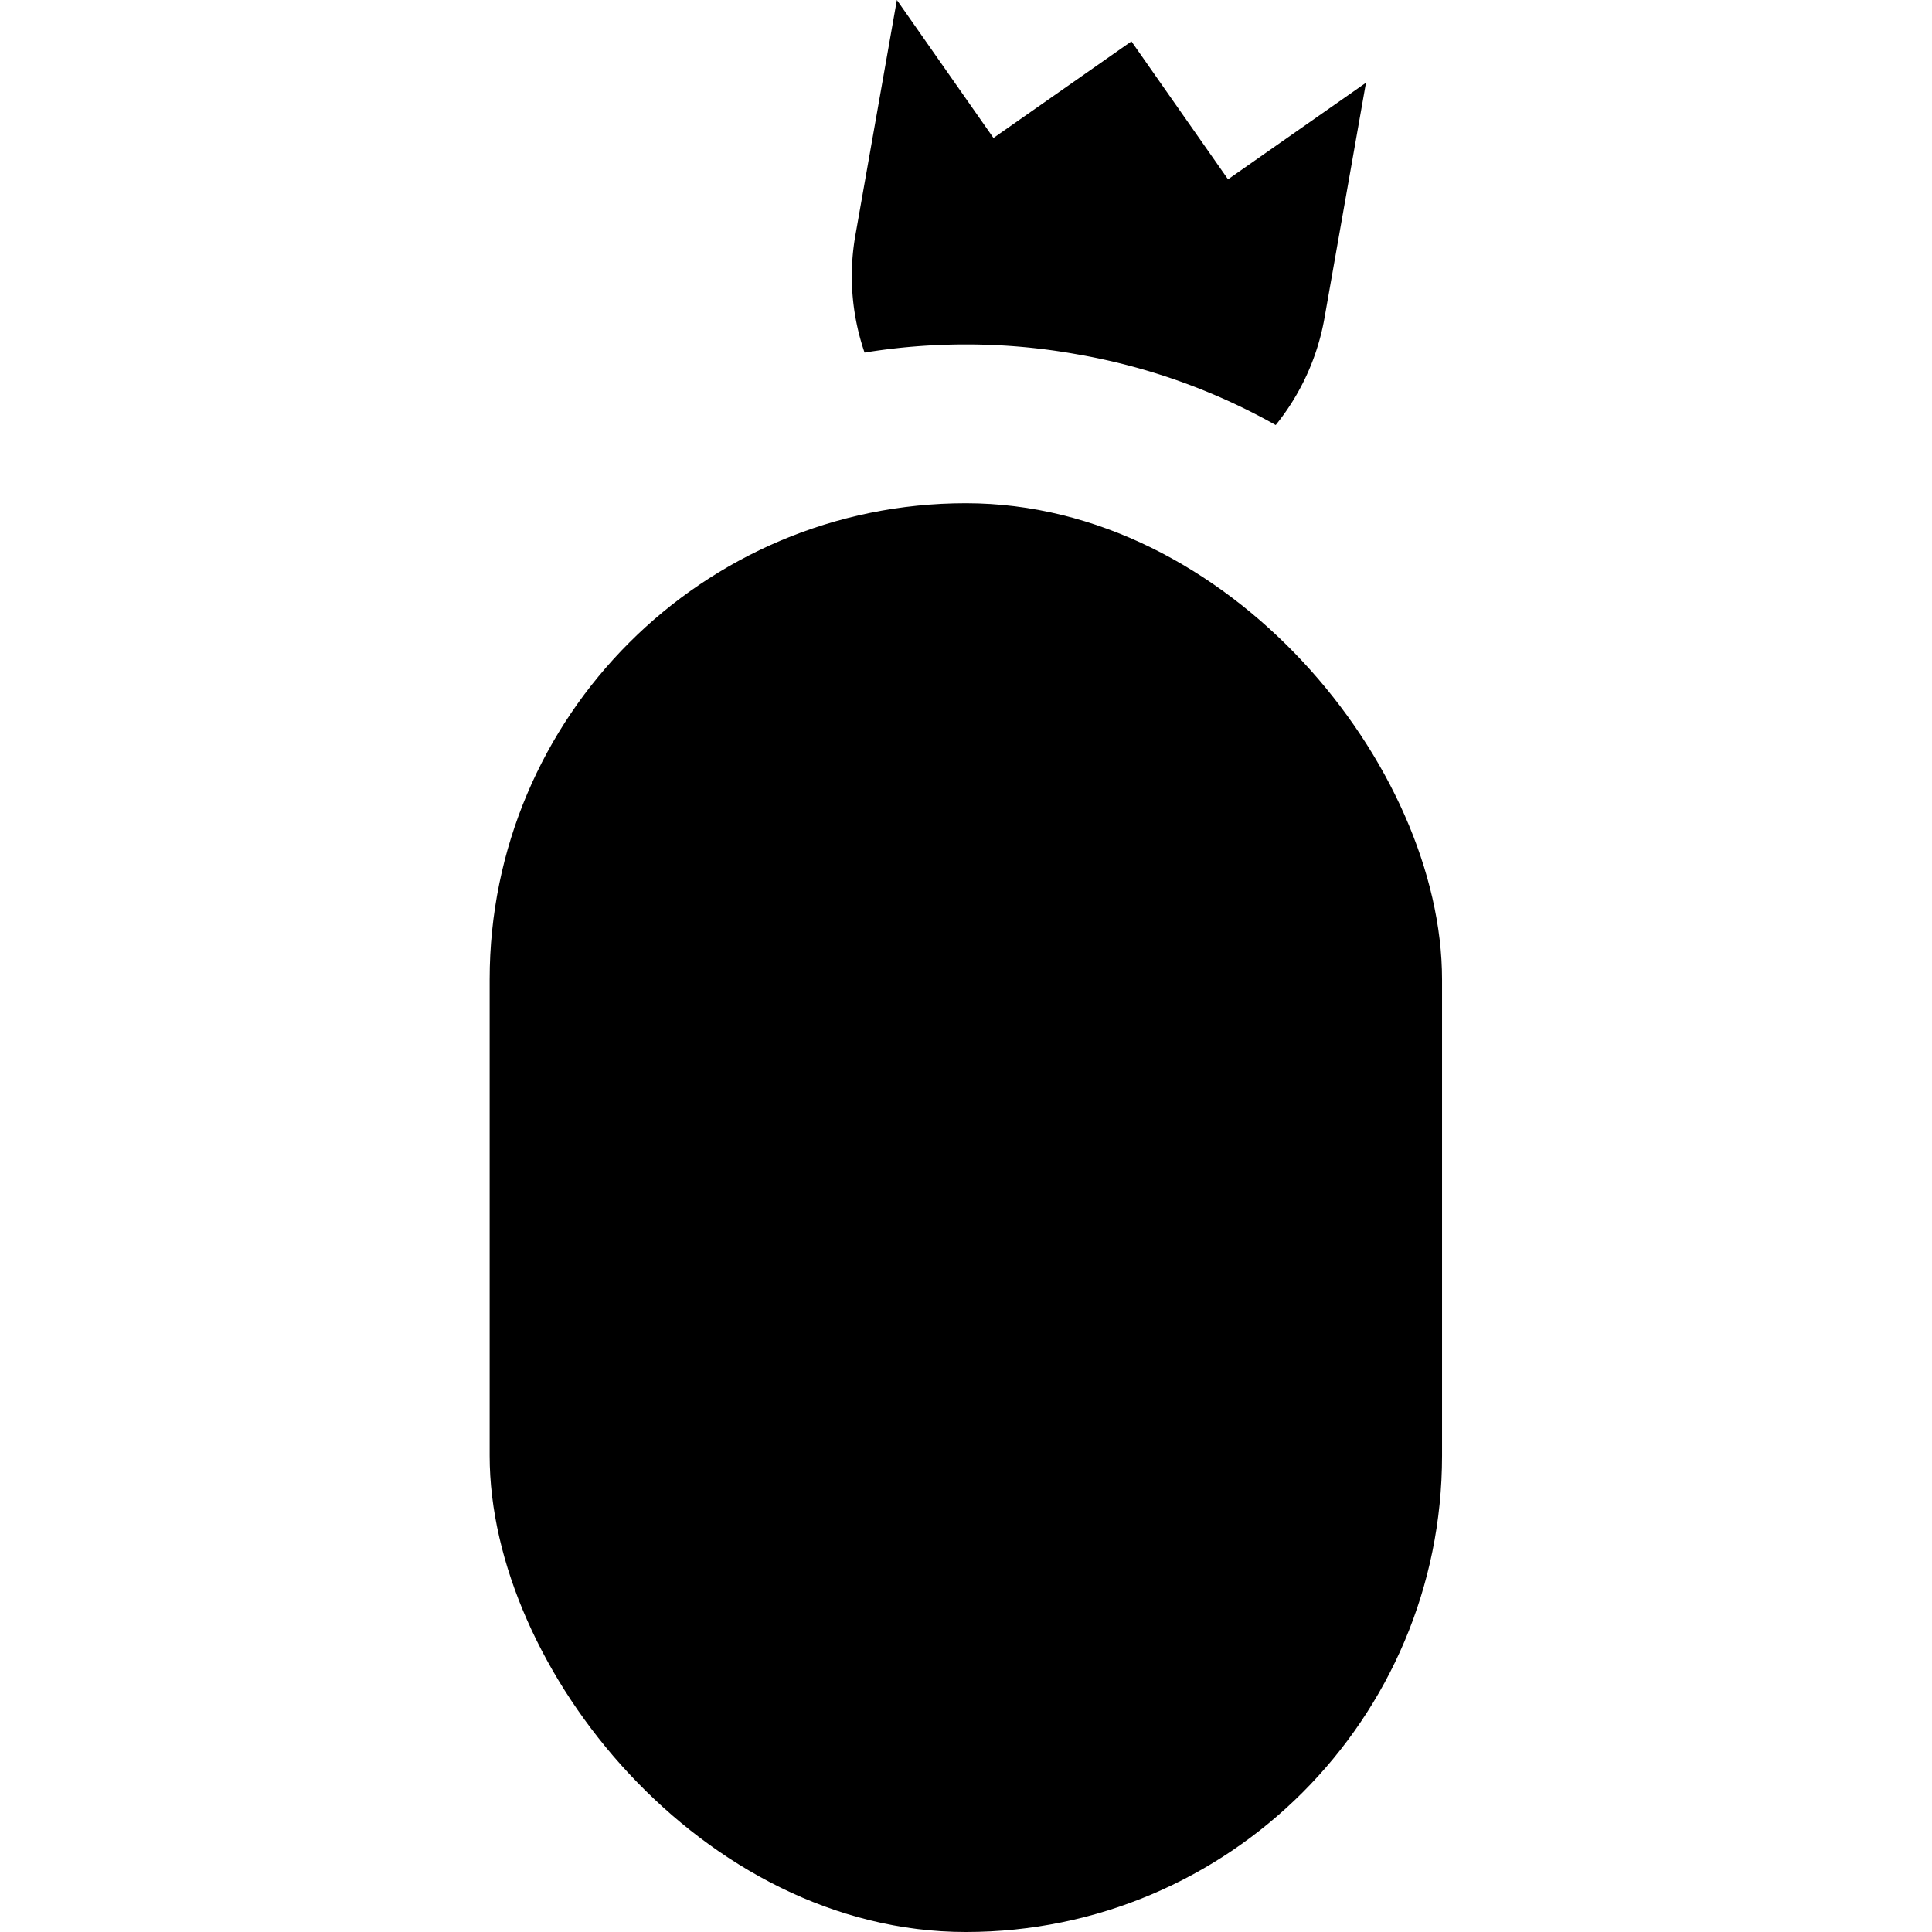
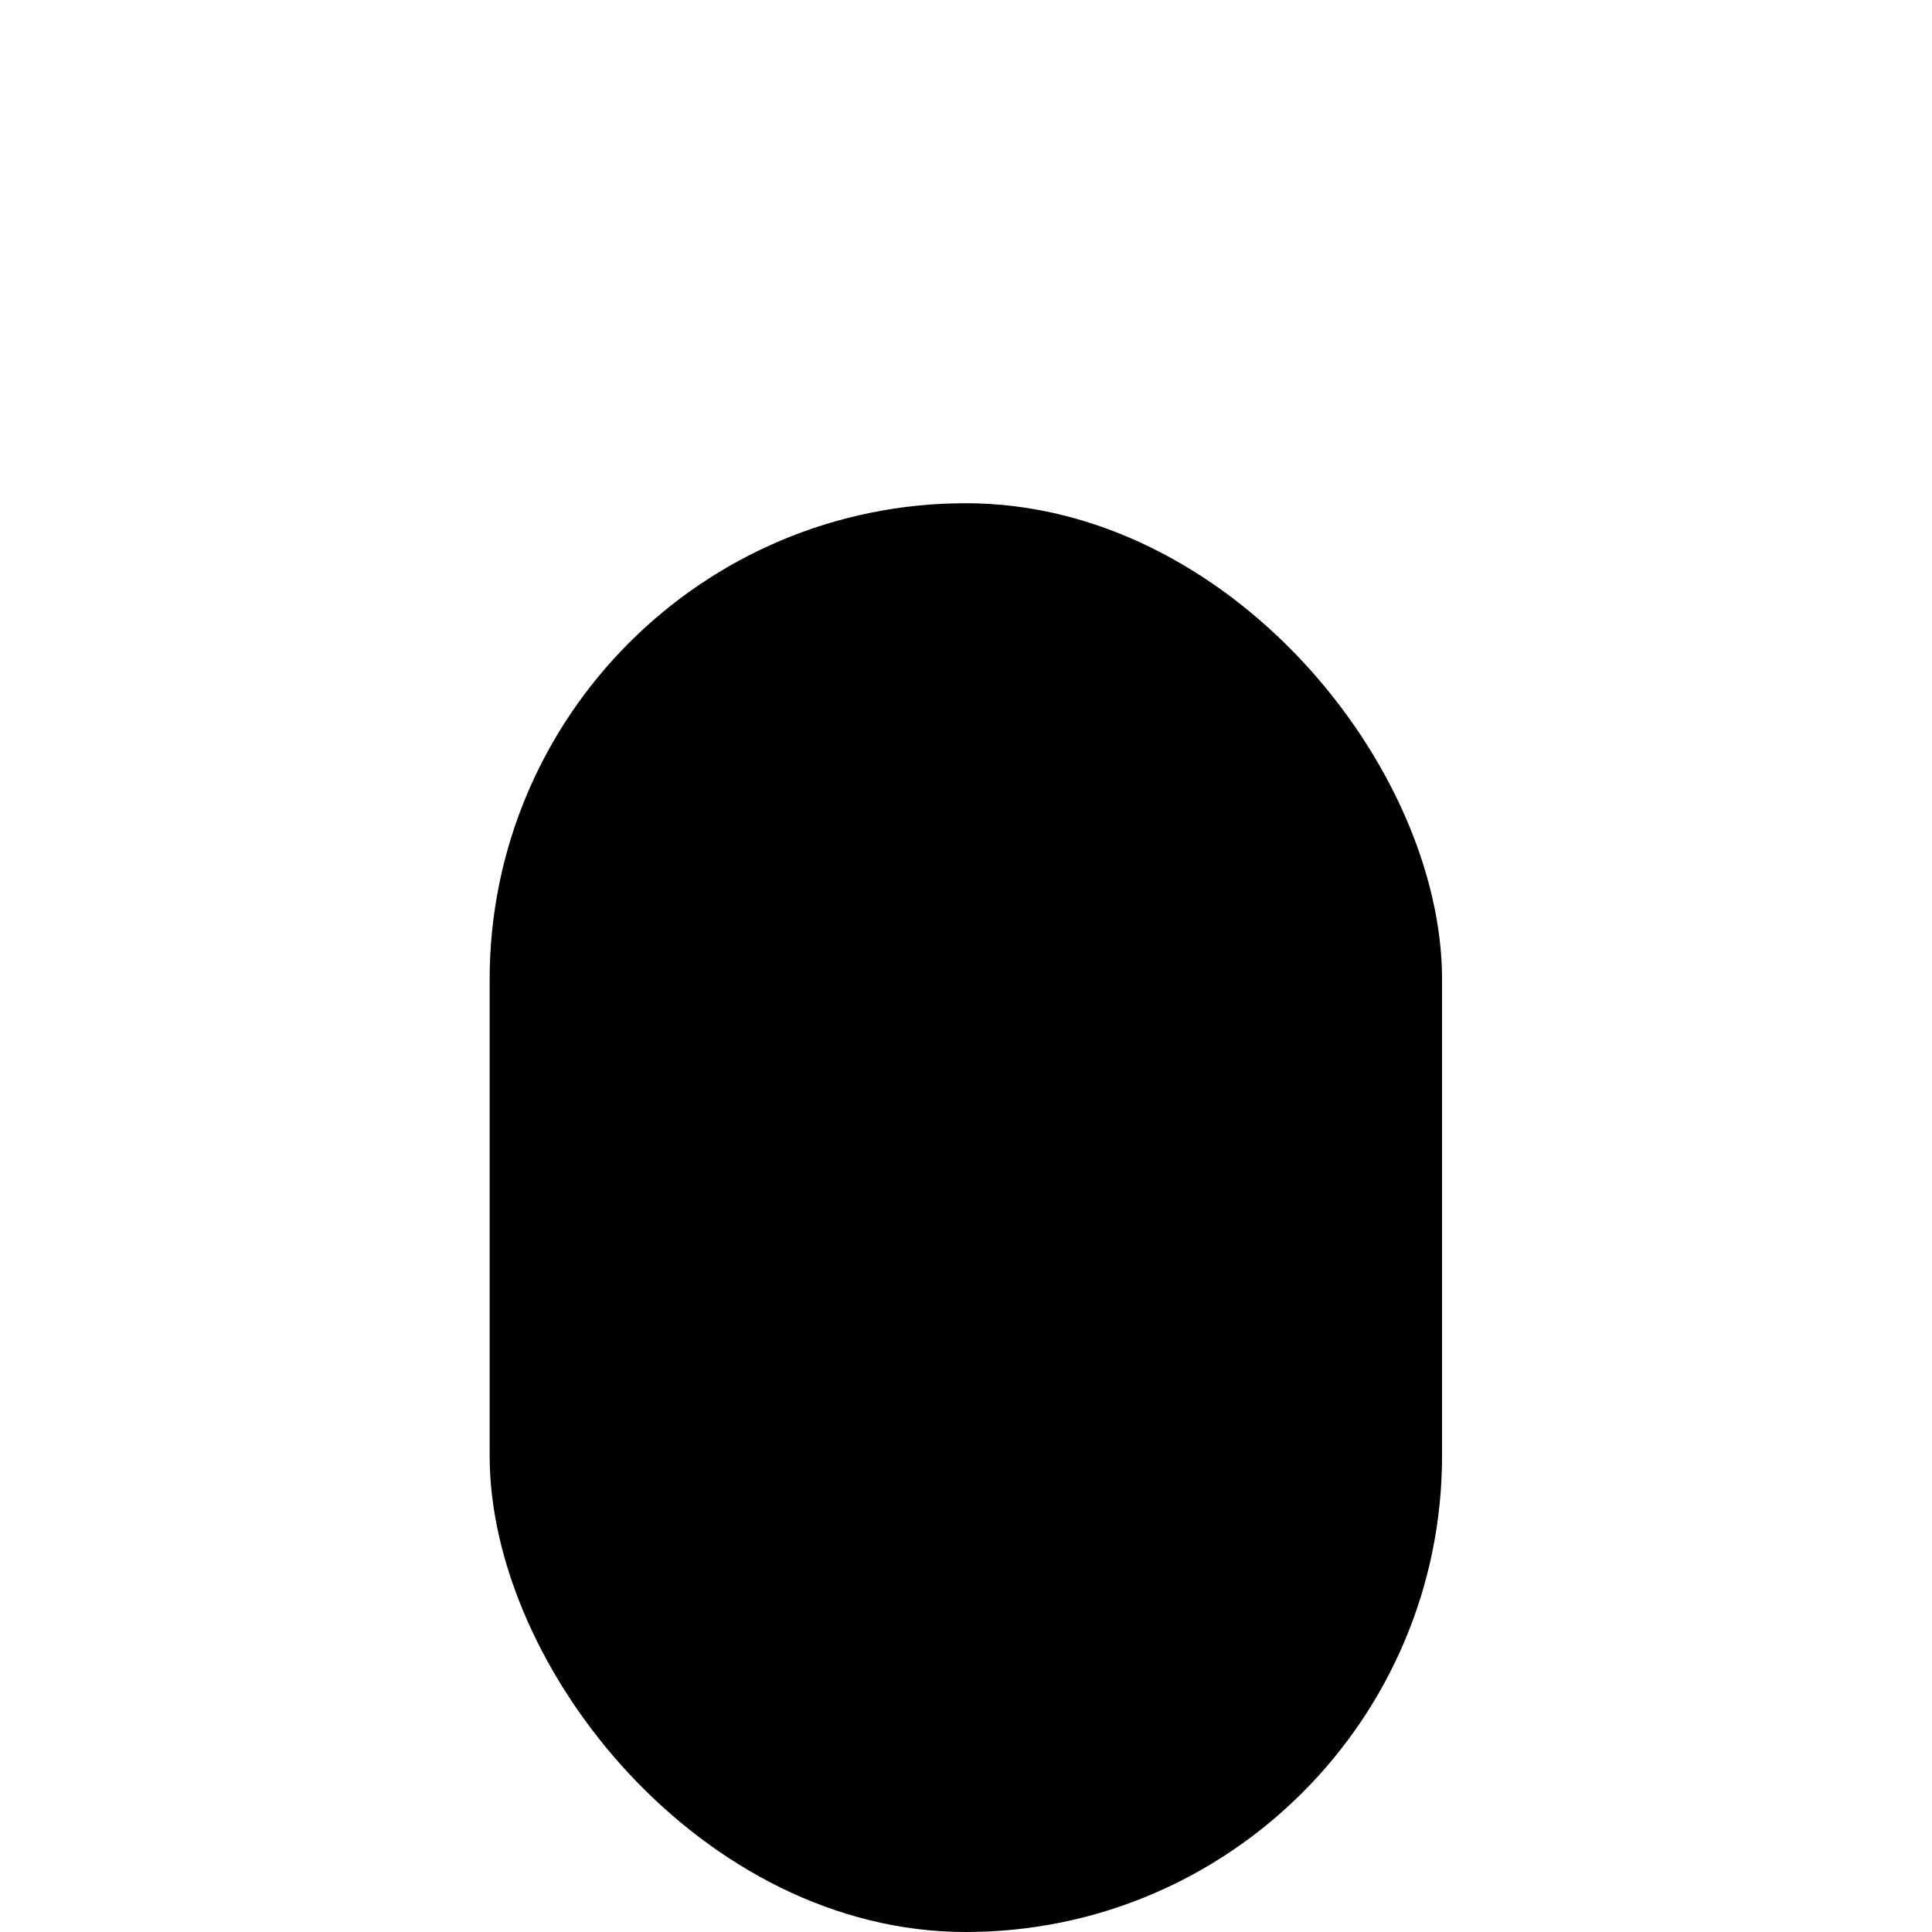
<svg xmlns="http://www.w3.org/2000/svg" id="Warstwa_1" data-name="Warstwa 1" viewBox="0 0 64 64">
  <defs>
    <style>.cls-1{fill:#000;stroke-width:0}</style>
  </defs>
  <rect width="31.55" height="47.33" x="16.22" y="16.67" class="cls-1" rx="15.78" ry="15.78" />
-   <path d="m45.25 2.74-1.37 7.77a7.794 7.794 0 0 1-1.62 3.57 20.582 20.582 0 0 0-6.62-2.35c-1.18-.21-2.39-.32-3.64-.32-1.14 0-2.26.09-3.36.27a7.797 7.797 0 0 1-.3-3.91L29.71 0l3.2 4.57 4.57-3.2 3.2 4.57 4.57-3.2Z" class="cls-1" />
</svg>